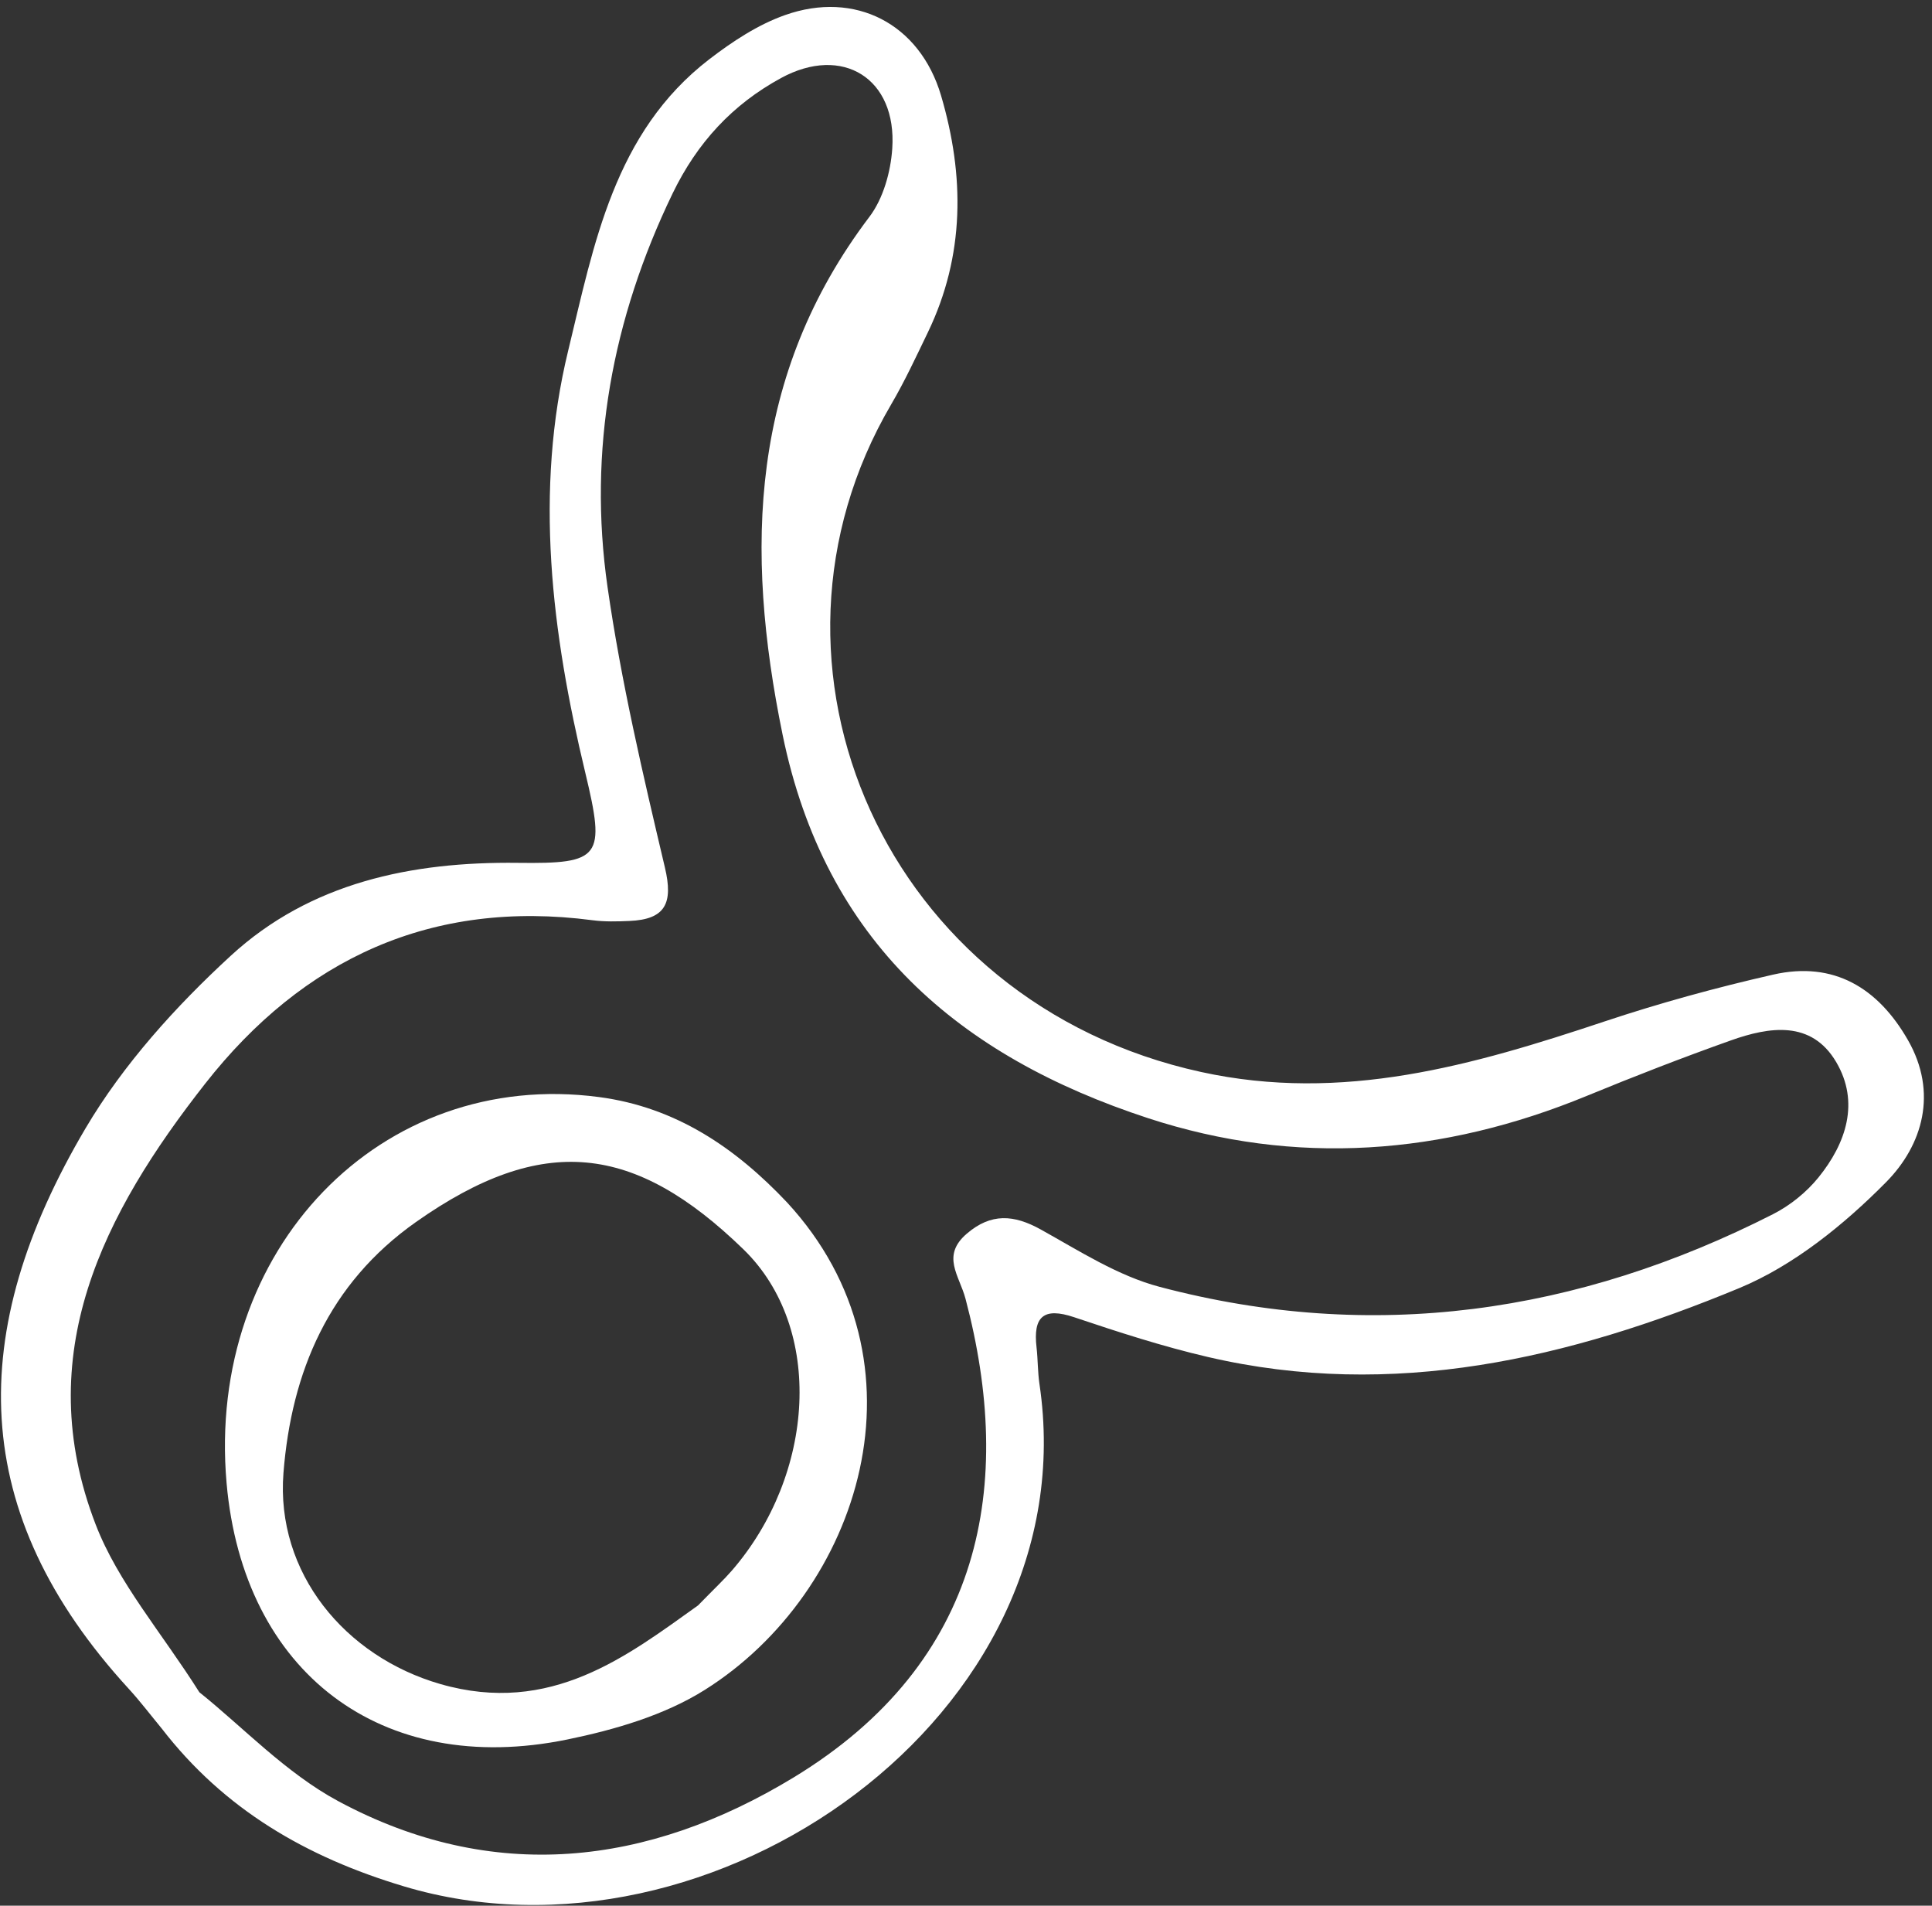
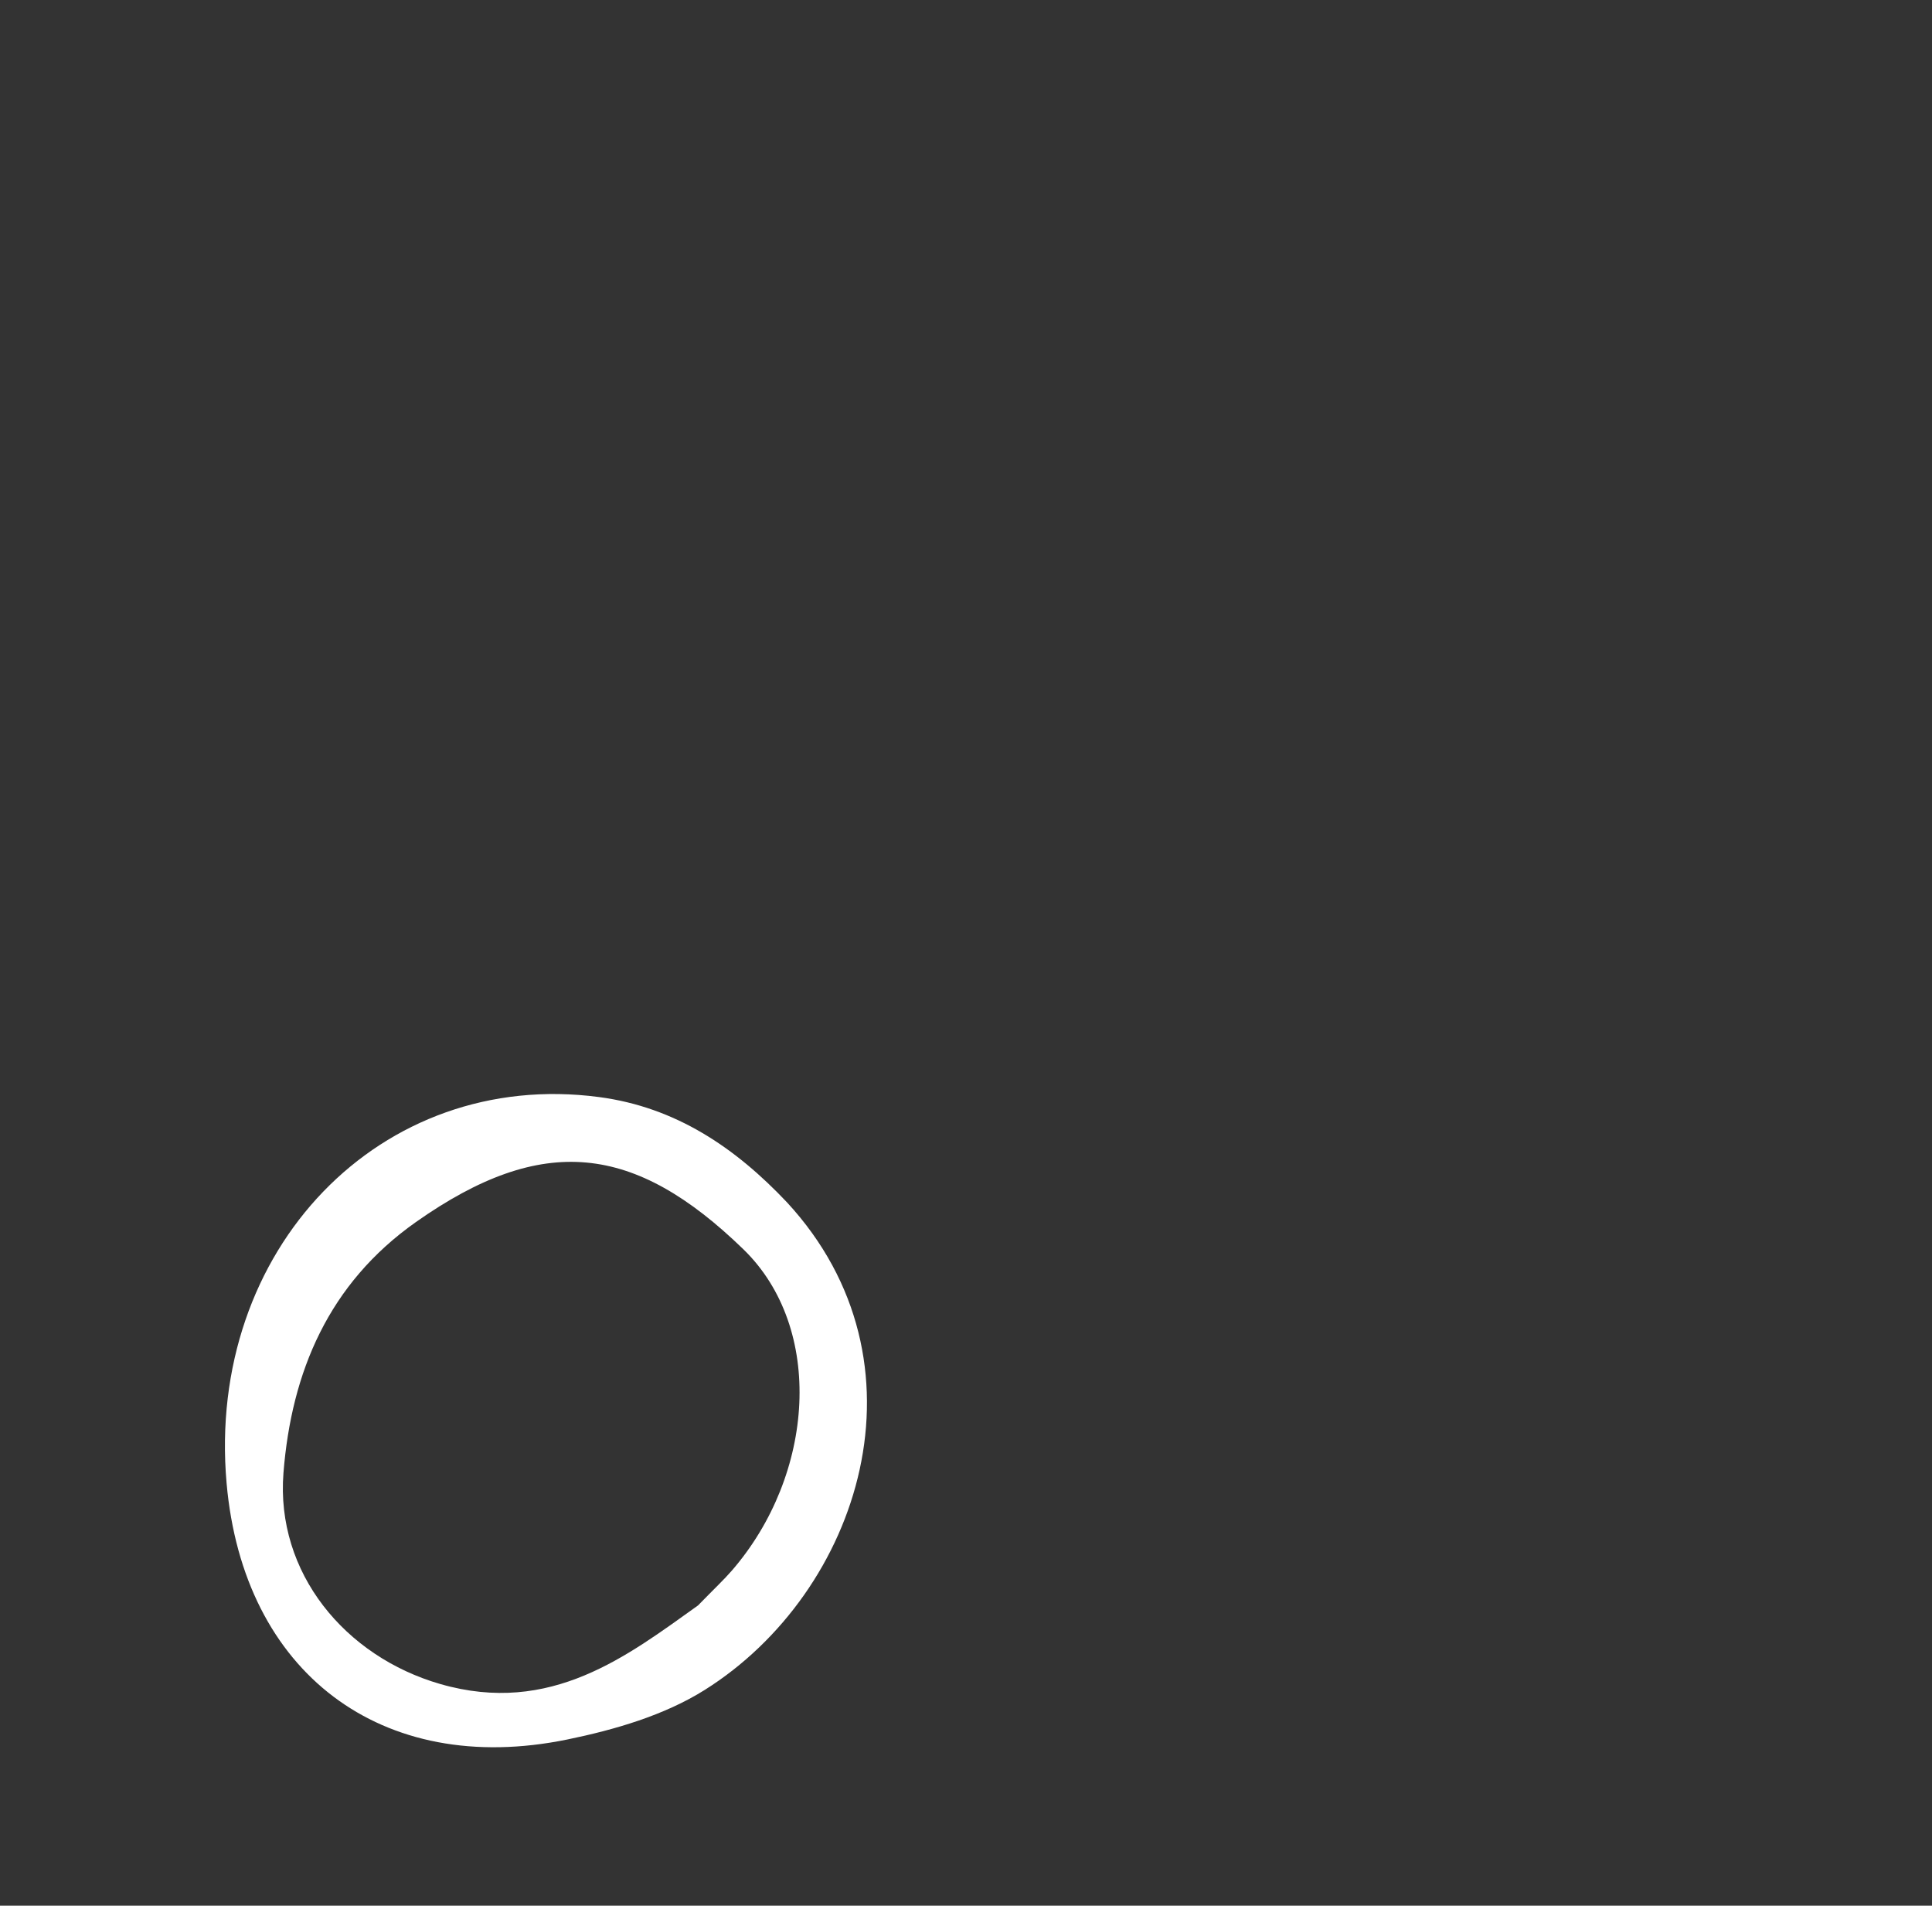
<svg xmlns="http://www.w3.org/2000/svg" width="218" height="215" viewBox="0 0 218 215" fill="none">
  <rect x="0" y="0" width="218" height="215" fill="#333333" stroke="none" />
-   <path d="M18.243 195.004C17.006 193.511 15.835 191.958 14.527 190.532C-3.64 170.71 -3.916 150.269 9.646 127.307C13.917 120.077 19.835 113.529 26.052 107.816C35.011 99.585 46.414 97.198 58.435 97.347C67.832 97.466 68.344 96.748 66.039 87.166C62.249 71.394 60.247 55.441 64.12 39.524C67.024 27.574 69.297 14.942 80.026 6.692C82.63 4.69 85.51 2.787 88.572 1.704C96.483 -1.102 103.792 2.669 106.184 10.778C108.843 19.792 108.89 28.807 104.694 37.503C103.37 40.245 102.086 43.019 100.549 45.639C83.284 75.098 99.884 113.147 135.521 120.94C151.513 124.439 166.21 120.187 181.016 115.251C187.269 113.166 193.656 111.417 200.082 109.955C206.918 108.399 211.918 111.468 215.278 117.331C218.686 123.272 216.945 129.198 212.82 133.371C208.072 138.17 202.398 142.775 196.24 145.329C177.084 153.268 157.203 157.964 136.289 153.094C131.187 151.908 126.175 150.281 121.207 148.611C117.716 147.436 116.562 148.579 116.96 152.011C117.117 153.386 117.086 154.785 117.29 156.152C122.838 193.519 80.298 223.234 45.571 212.817C34.562 209.523 25.28 204.129 18.243 195.004ZM22.494 190.918C27.392 194.835 32.246 200.024 38.175 203.211C55.61 212.577 73.08 210.532 89.537 200.54C111.026 187.494 114.462 167.381 108.946 146.53C108.248 143.89 106.168 141.684 109.095 139.178C111.83 136.838 114.399 137.027 117.44 138.713C121.782 141.125 126.132 143.938 130.848 145.183C154.917 151.546 178.01 148.197 200.058 136.984C201.981 136.007 203.821 134.525 205.18 132.851C208.324 128.974 209.861 124.34 207.182 119.809C204.396 115.097 199.668 115.826 195.295 117.382C189.822 119.328 184.4 121.436 179.026 123.647C162.813 130.317 146.21 131.606 129.544 126.153C108.217 119.171 93.099 106.271 88.304 82.883C84.001 61.899 84.608 42.278 98.107 24.453C99.663 22.397 100.502 19.398 100.679 16.766C101.219 8.843 95.069 5.025 88.13 8.804C82.646 11.79 78.663 16.093 75.881 21.853C69.065 35.986 66.334 50.796 68.553 66.237C70.081 76.879 72.552 87.403 75.026 97.875C75.984 101.918 75.081 103.734 71.011 103.903C69.632 103.963 68.226 104.002 66.862 103.821C48.687 101.437 34.196 108.186 23.156 122.252C11.679 136.877 3.401 152.842 10.796 171.998C13.322 178.543 18.223 184.161 22.494 190.918Z" fill="white" />
  <path d="M88.8 135.648C105.455 153.67 97.126 179.614 79.494 190.674C74.943 193.527 69.353 195.154 64.018 196.249C43.014 200.559 27.447 188.676 25.567 167.326C23.243 140.963 42.97 120.514 67.587 123.769C76.24 124.908 82.973 129.478 88.8 135.648ZM78.761 181.127C80.664 179.177 81.681 178.231 82.583 177.191C91.956 166.364 93.067 149.856 83.871 140.935C71.606 129.045 61.256 127.78 46.934 137.87C37.084 144.812 32.888 154.773 31.985 166.171C31.095 177.451 38.936 186.892 49.68 189.992C62.154 193.59 70.802 186.801 78.761 181.127Z" fill="white" />
</svg>